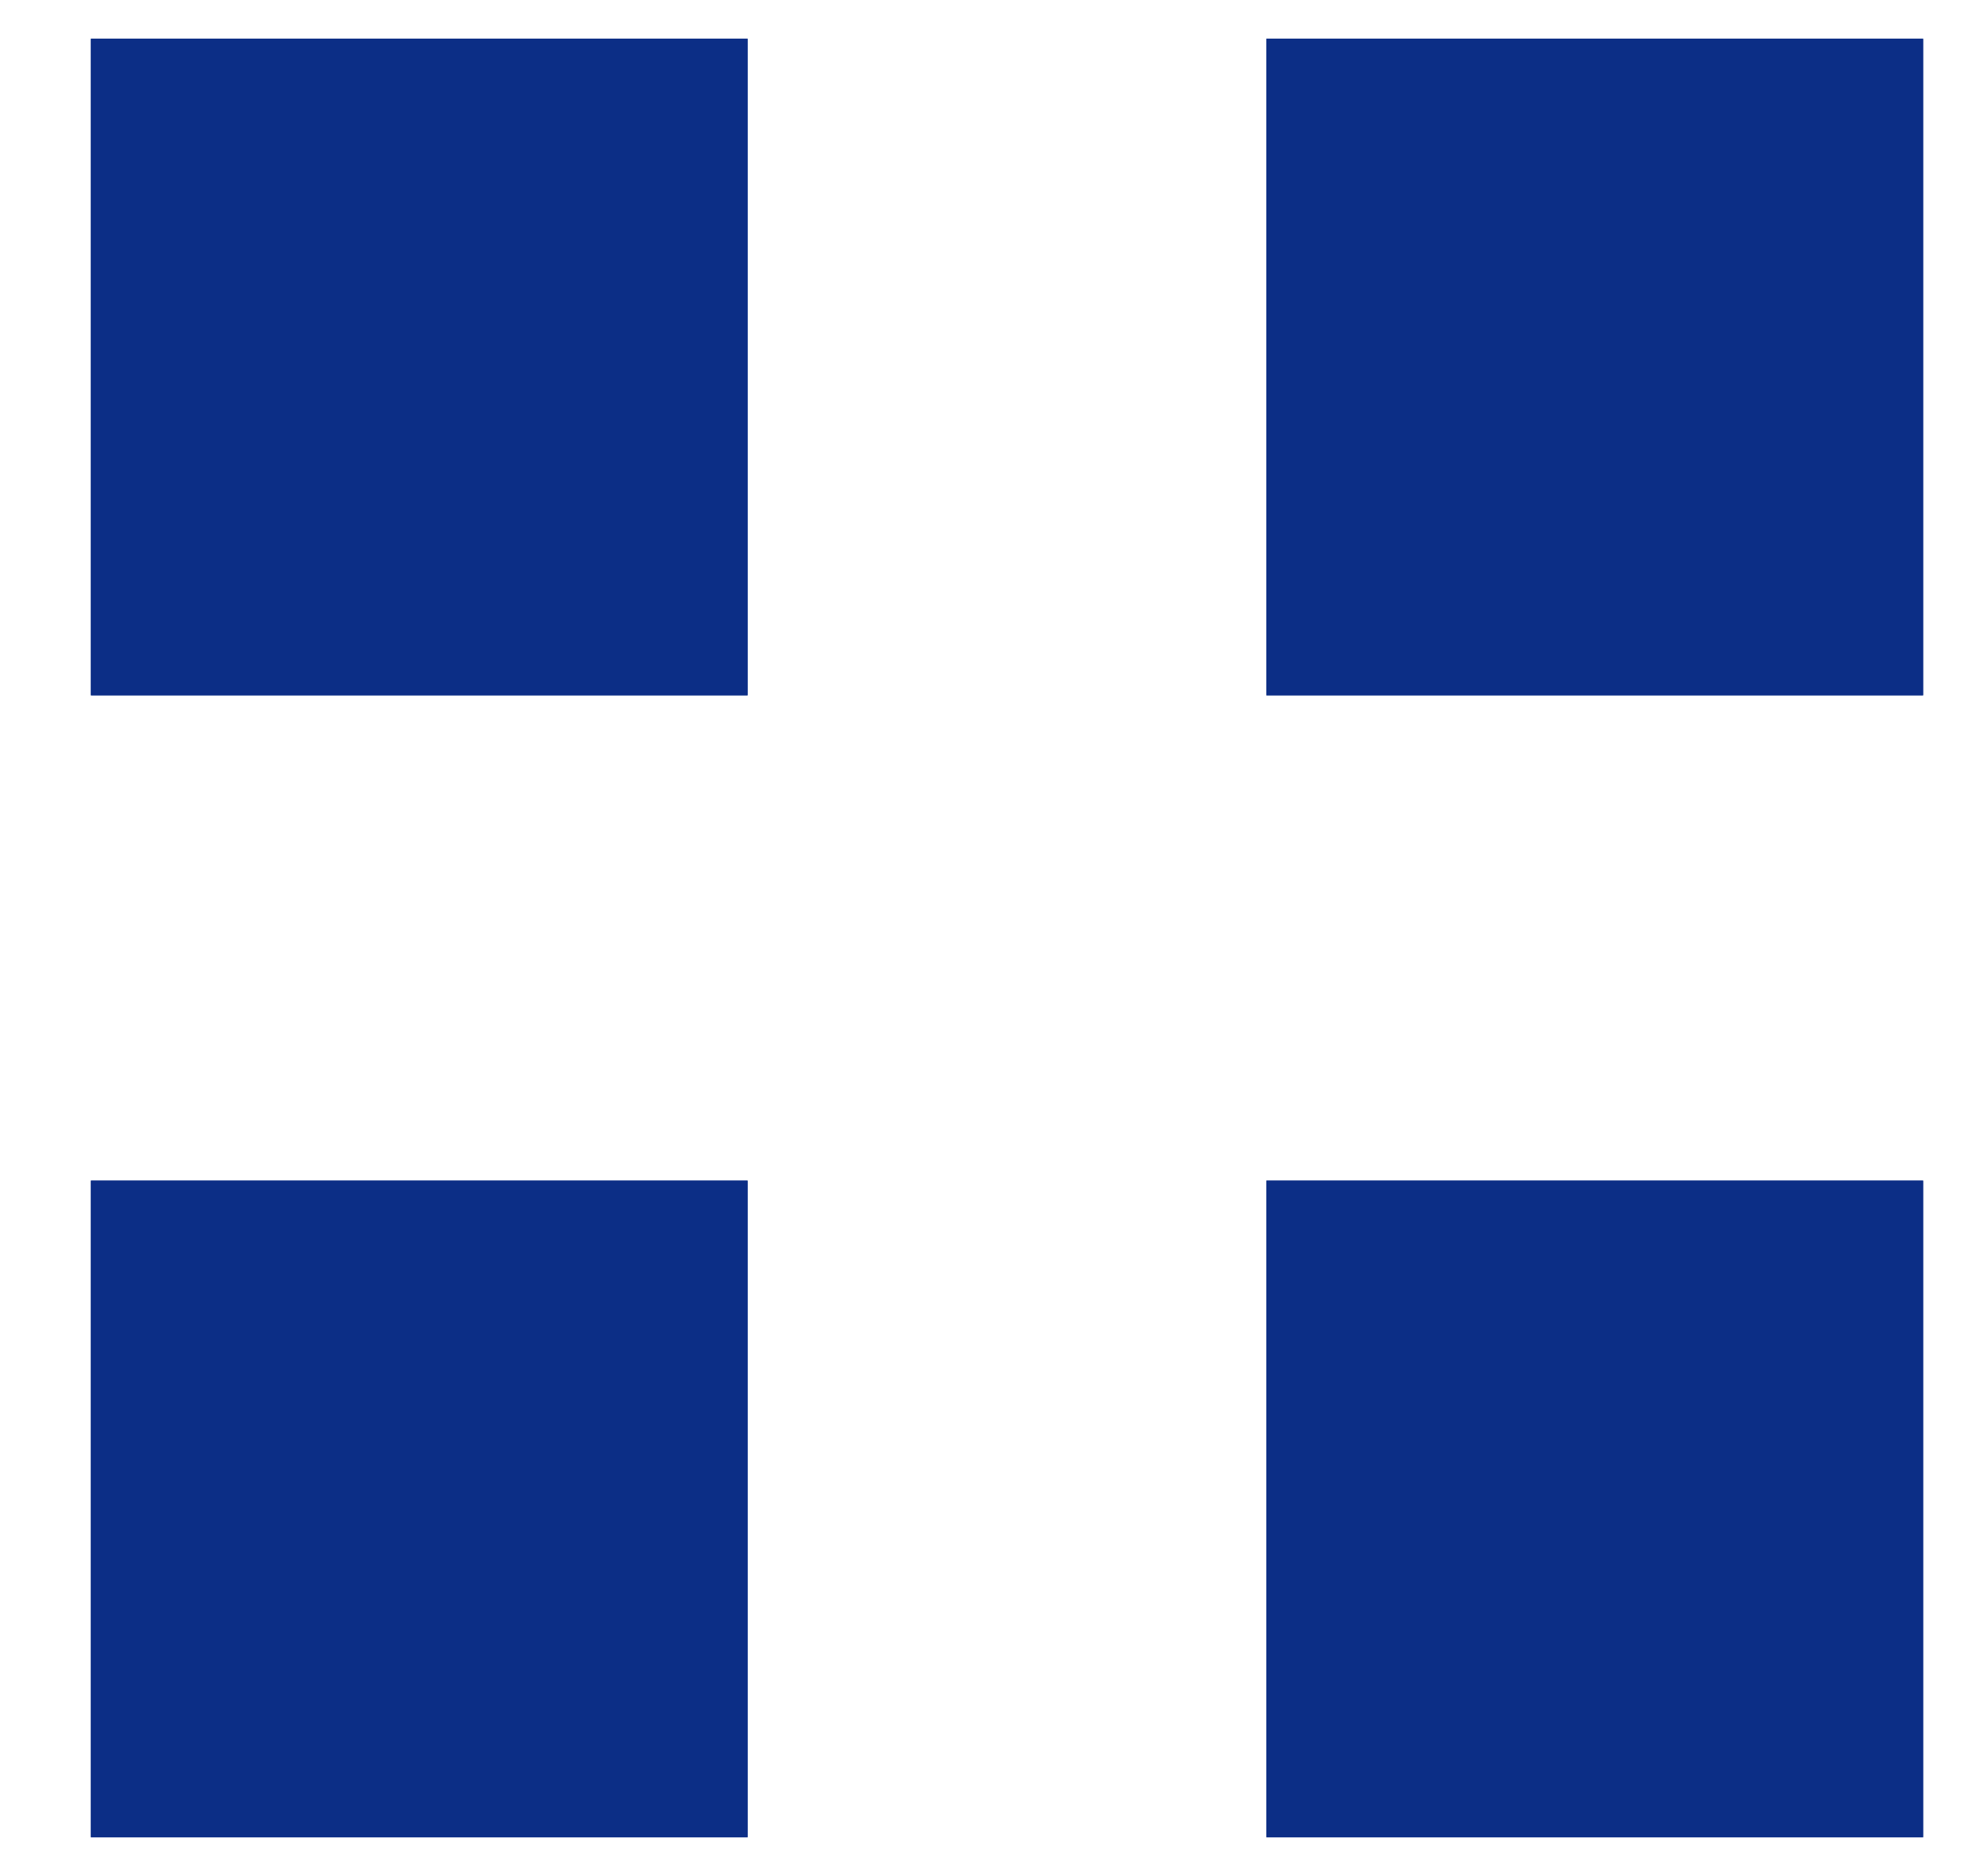
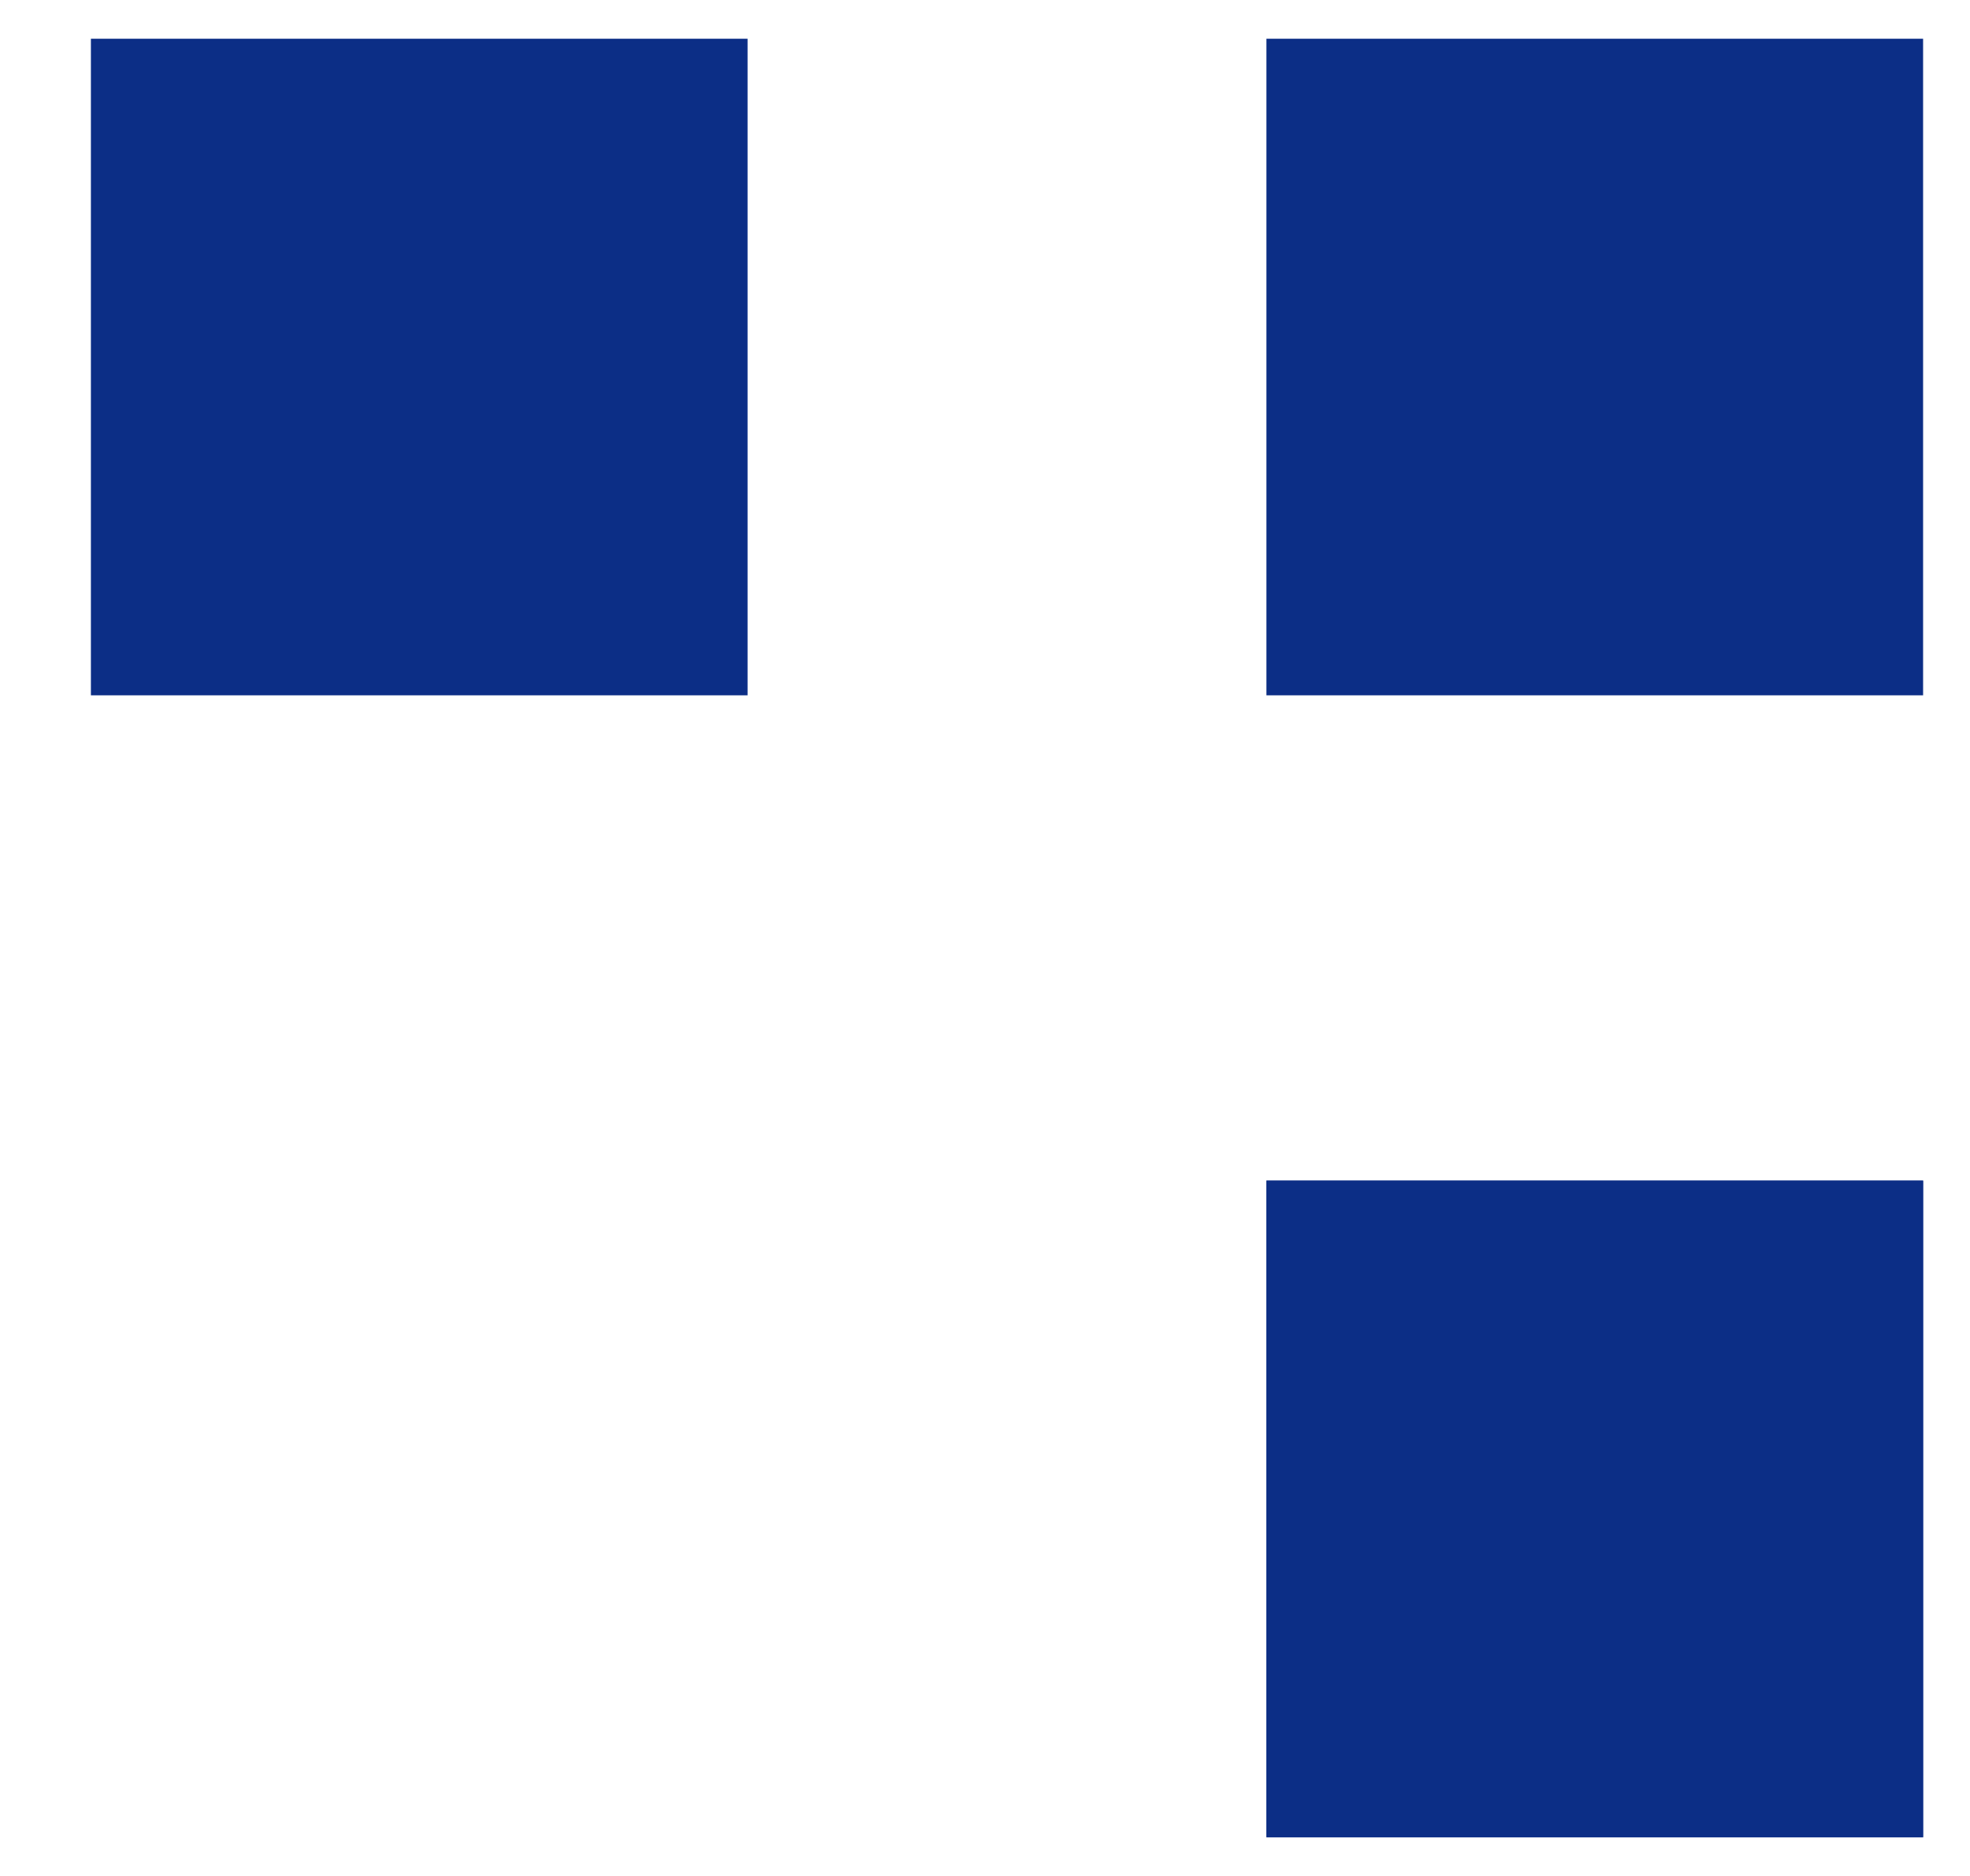
<svg xmlns="http://www.w3.org/2000/svg" width="21" height="20" viewBox="0 0 21 20" fill="none">
-   <path d="M0.969 19.587H7.969V12.587H0.969V19.587Z" fill="#0C2E86" />
-   <path d="M0.969 19.587H7.969V12.587H0.969V19.587Z" fill="#0C2E86" />
  <path d="M13.5 19.587H20.5V12.587H13.5V19.587Z" fill="#0C2E86" />
  <path d="M13.5 19.587H20.5V12.587H13.5V19.587Z" fill="#0C2E86" />
  <path d="M0.969 7.413H7.969V0.413H0.969V7.413Z" fill="#0C2E86" />
-   <path d="M0.969 7.413H7.969V0.413H0.969V7.413Z" fill="#0C2E86" />
-   <path d="M13.5 7.413H20.5V0.413H13.5V7.413Z" fill="#0C2E86" />
  <path d="M13.5 7.413H20.5V0.413H13.5V7.413Z" fill="#0C2E86" />
</svg>